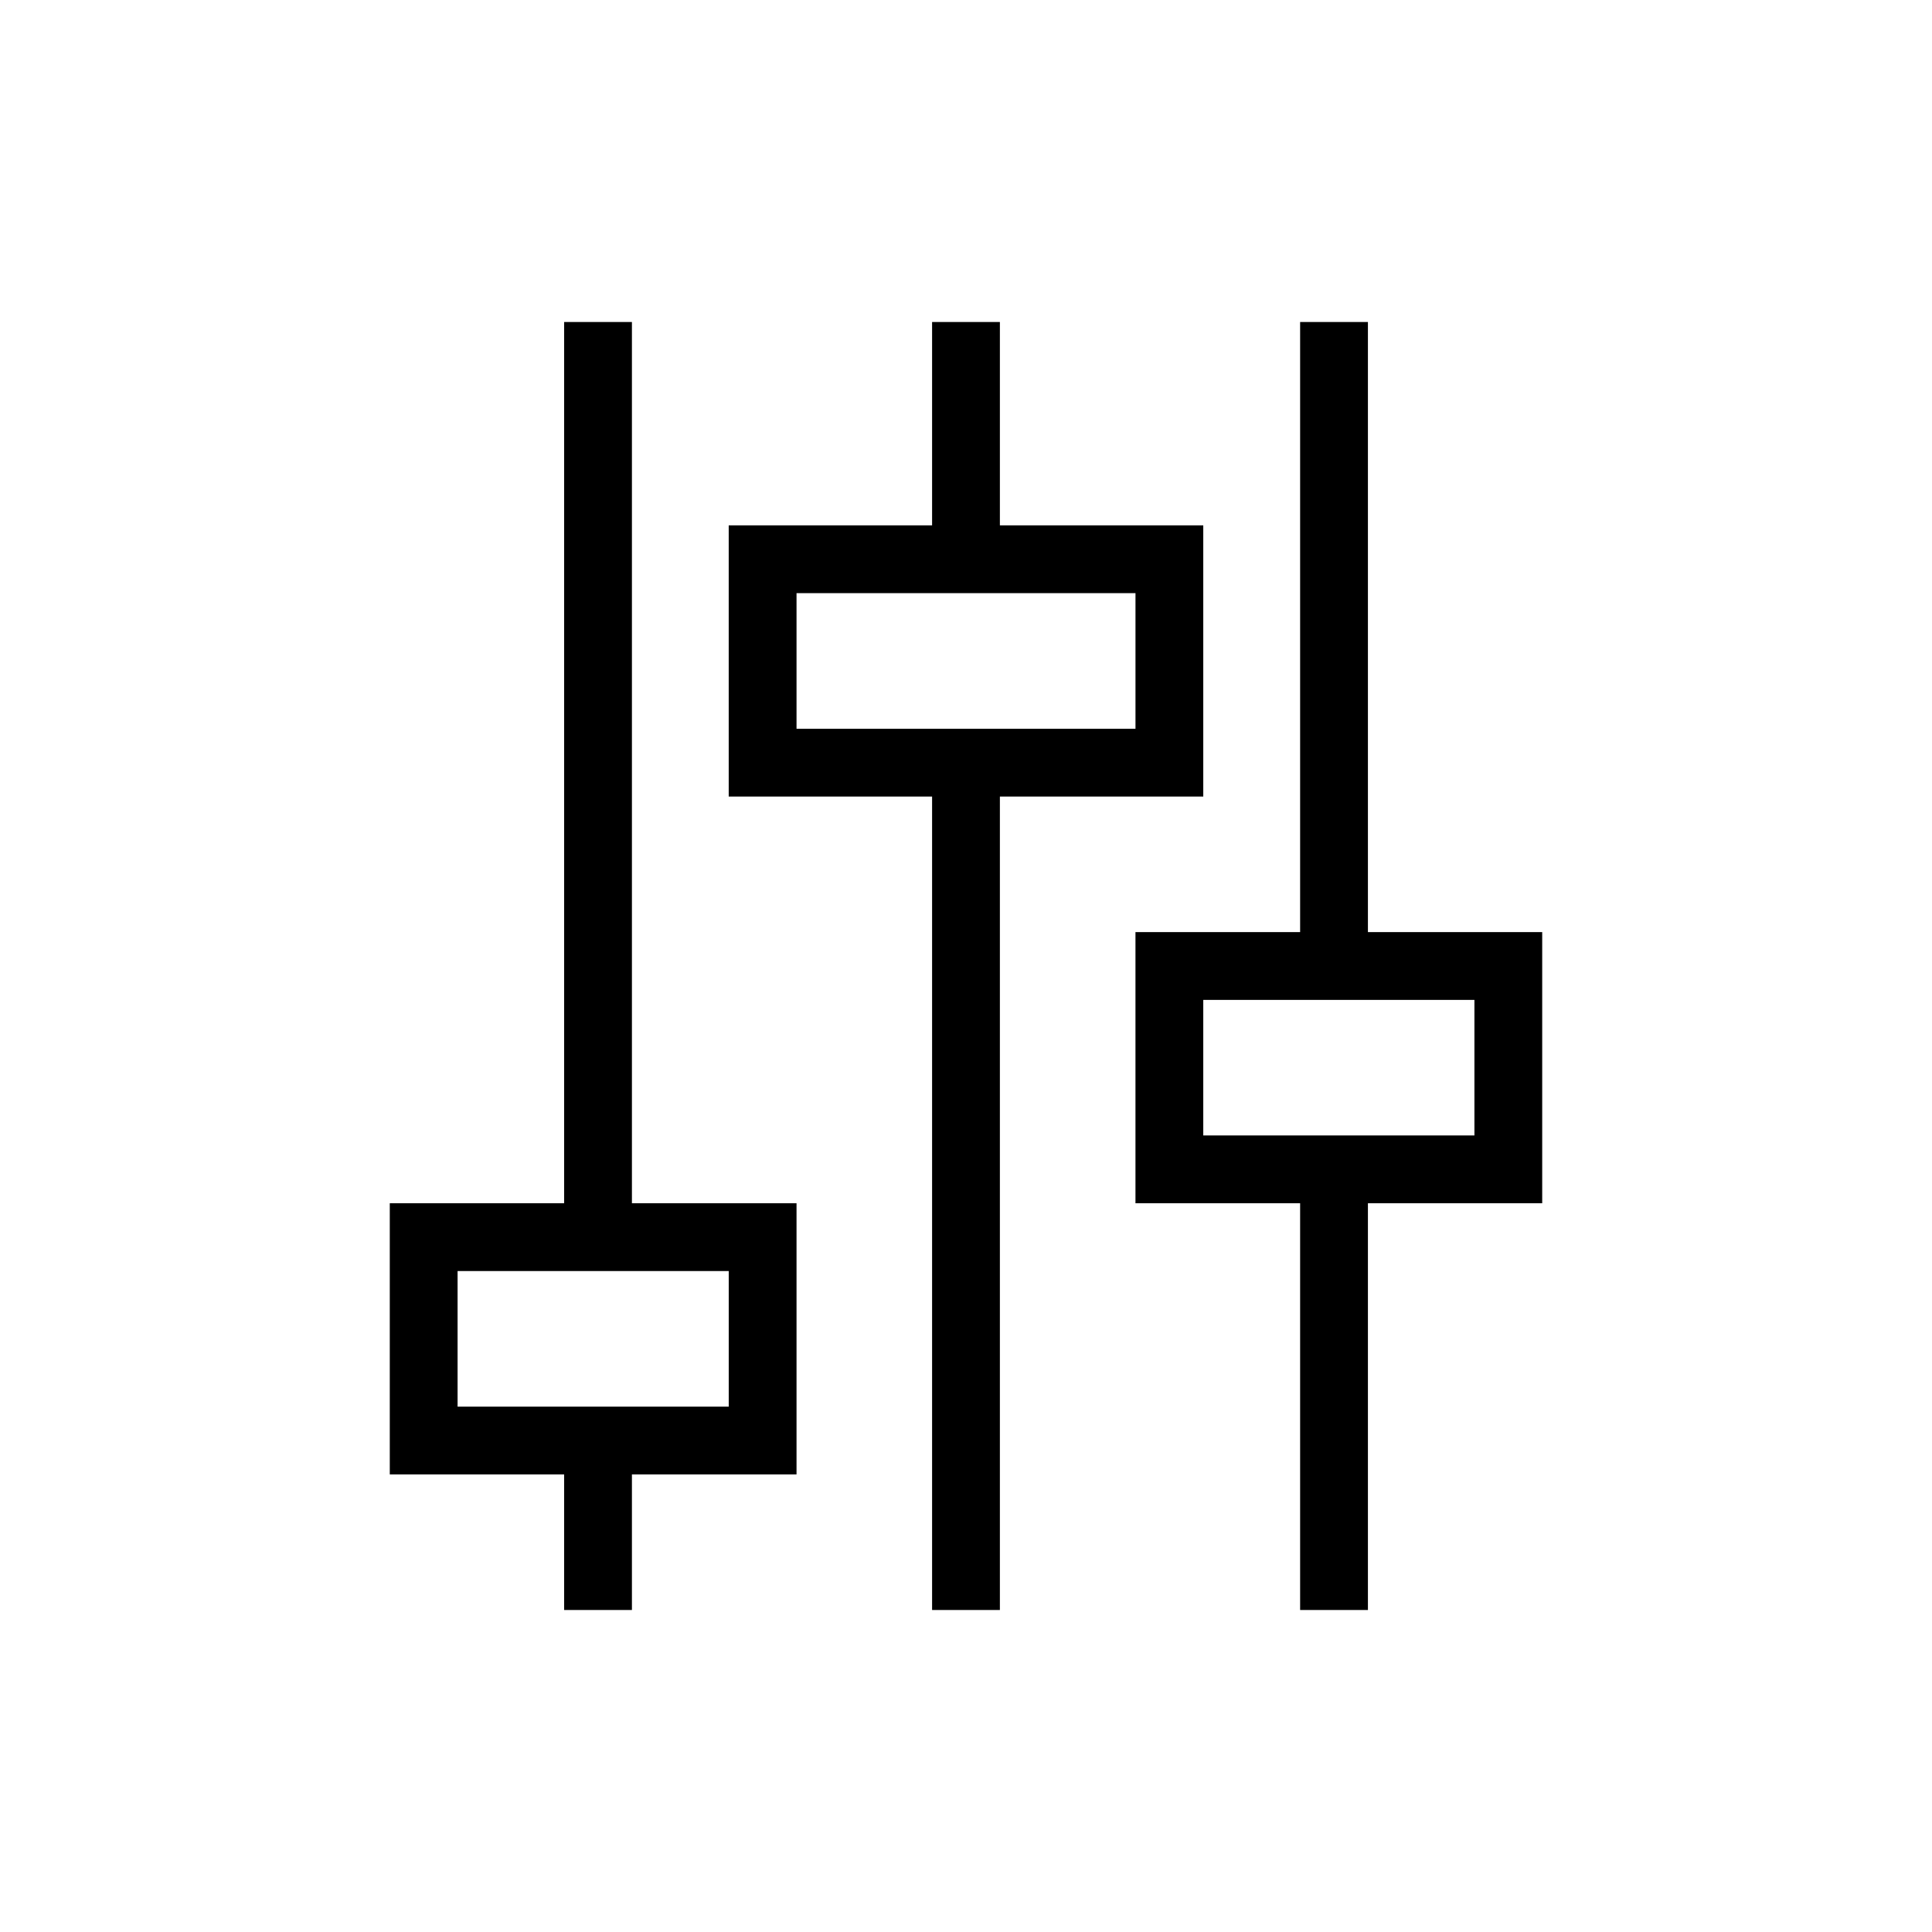
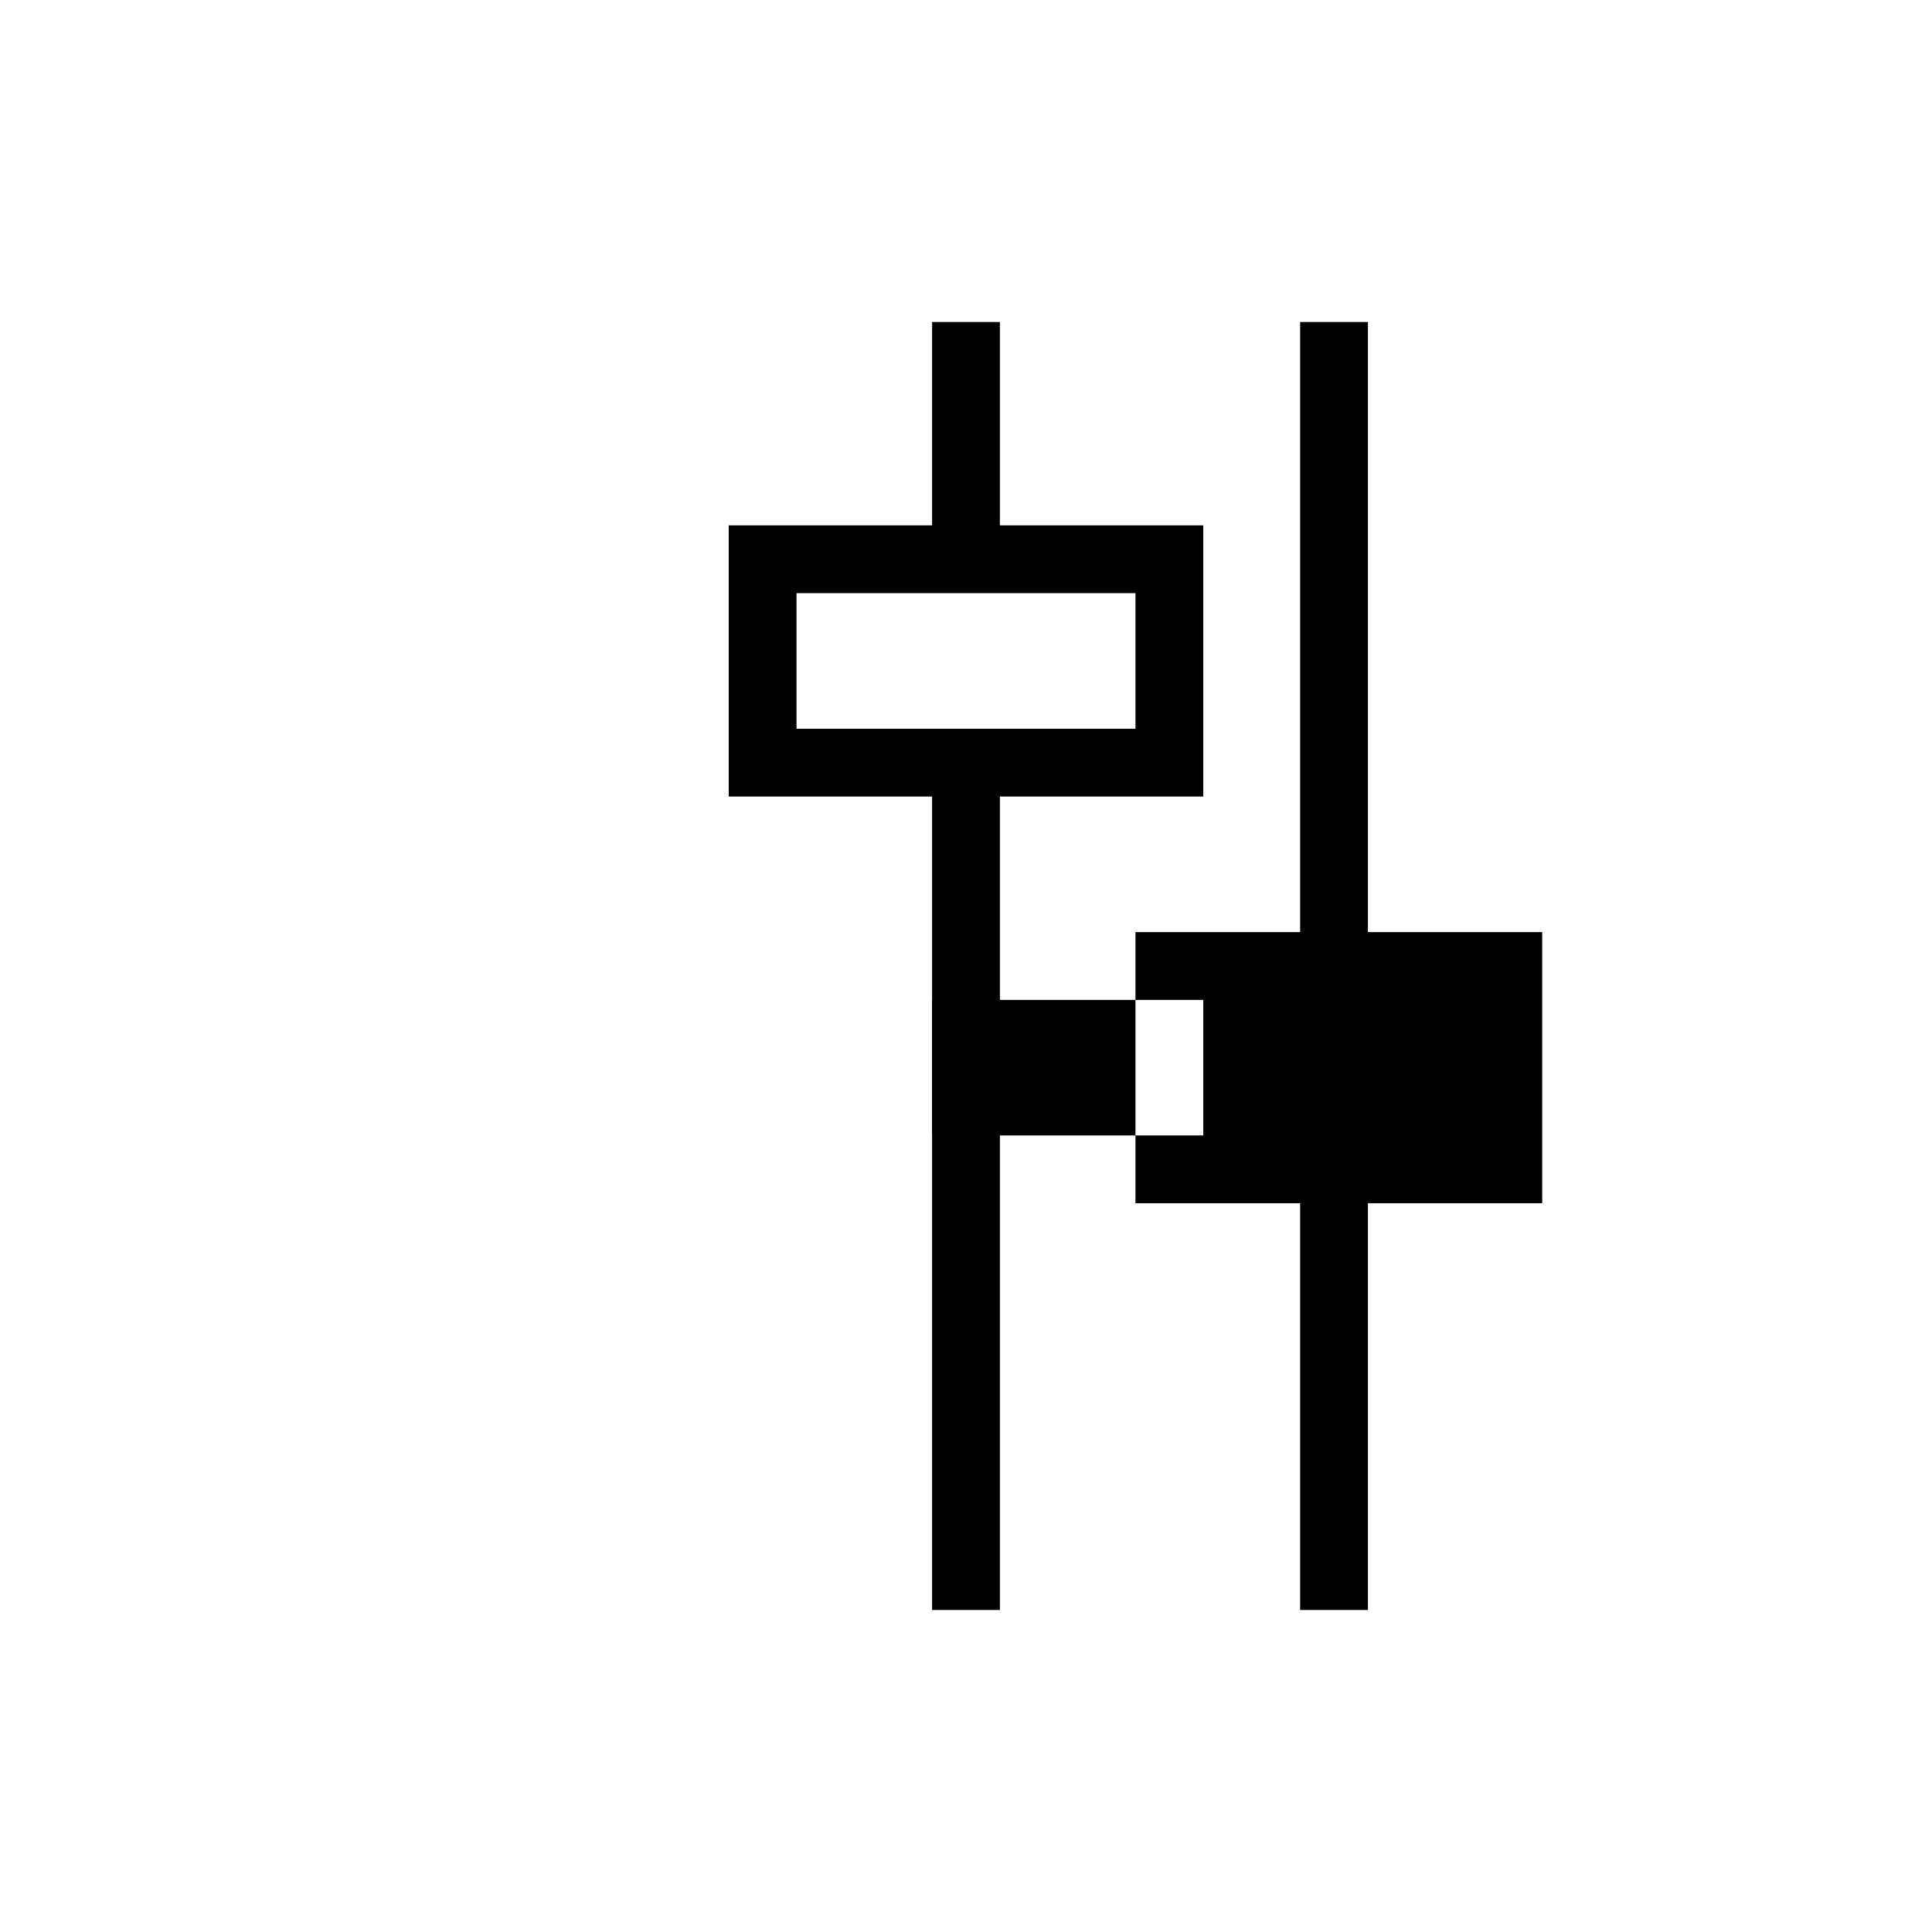
<svg xmlns="http://www.w3.org/2000/svg" id="Layer_1" viewBox="0 0 1200 1200">
  <defs>
    <style>.cls-1{stroke-width:0px;}</style>
  </defs>
-   <path class="cls-1" d="M392.5,200h-42.11v547.37h-108.29v168.42h108.29v84.21h42.11v-84.21h102.24v-168.42h0s-102.24,0-102.24,0V200ZM284.21,789.47h168.42v84.21h-168.42v-84.21Z" />
  <path class="cls-1" d="M747.37,494.74h0v-168.42h0s-126.32,0-126.32,0v-126.32h-42.11v126.32h-126.32v168.42h126.32v505.26h42.11v-505.26h126.32ZM494.74,368.42h210.53v84.21h-210.53v-84.21Z" />
-   <path class="cls-1" d="M957.89,578.95h-108.25V200h-42.11v378.95h-102.27v168.42h0s102.27,0,102.27,0v252.63h42.11v-252.63h108.25v-168.42h0ZM747.37,621.05h168.42v84.21h-168.42v-84.21Z" />
+   <path class="cls-1" d="M957.89,578.95h-108.25V200h-42.11v378.95h-102.27v168.42h0s102.27,0,102.27,0v252.63h42.11v-252.63h108.25v-168.42h0ZM747.37,621.05v84.21h-168.42v-84.21Z" />
</svg>